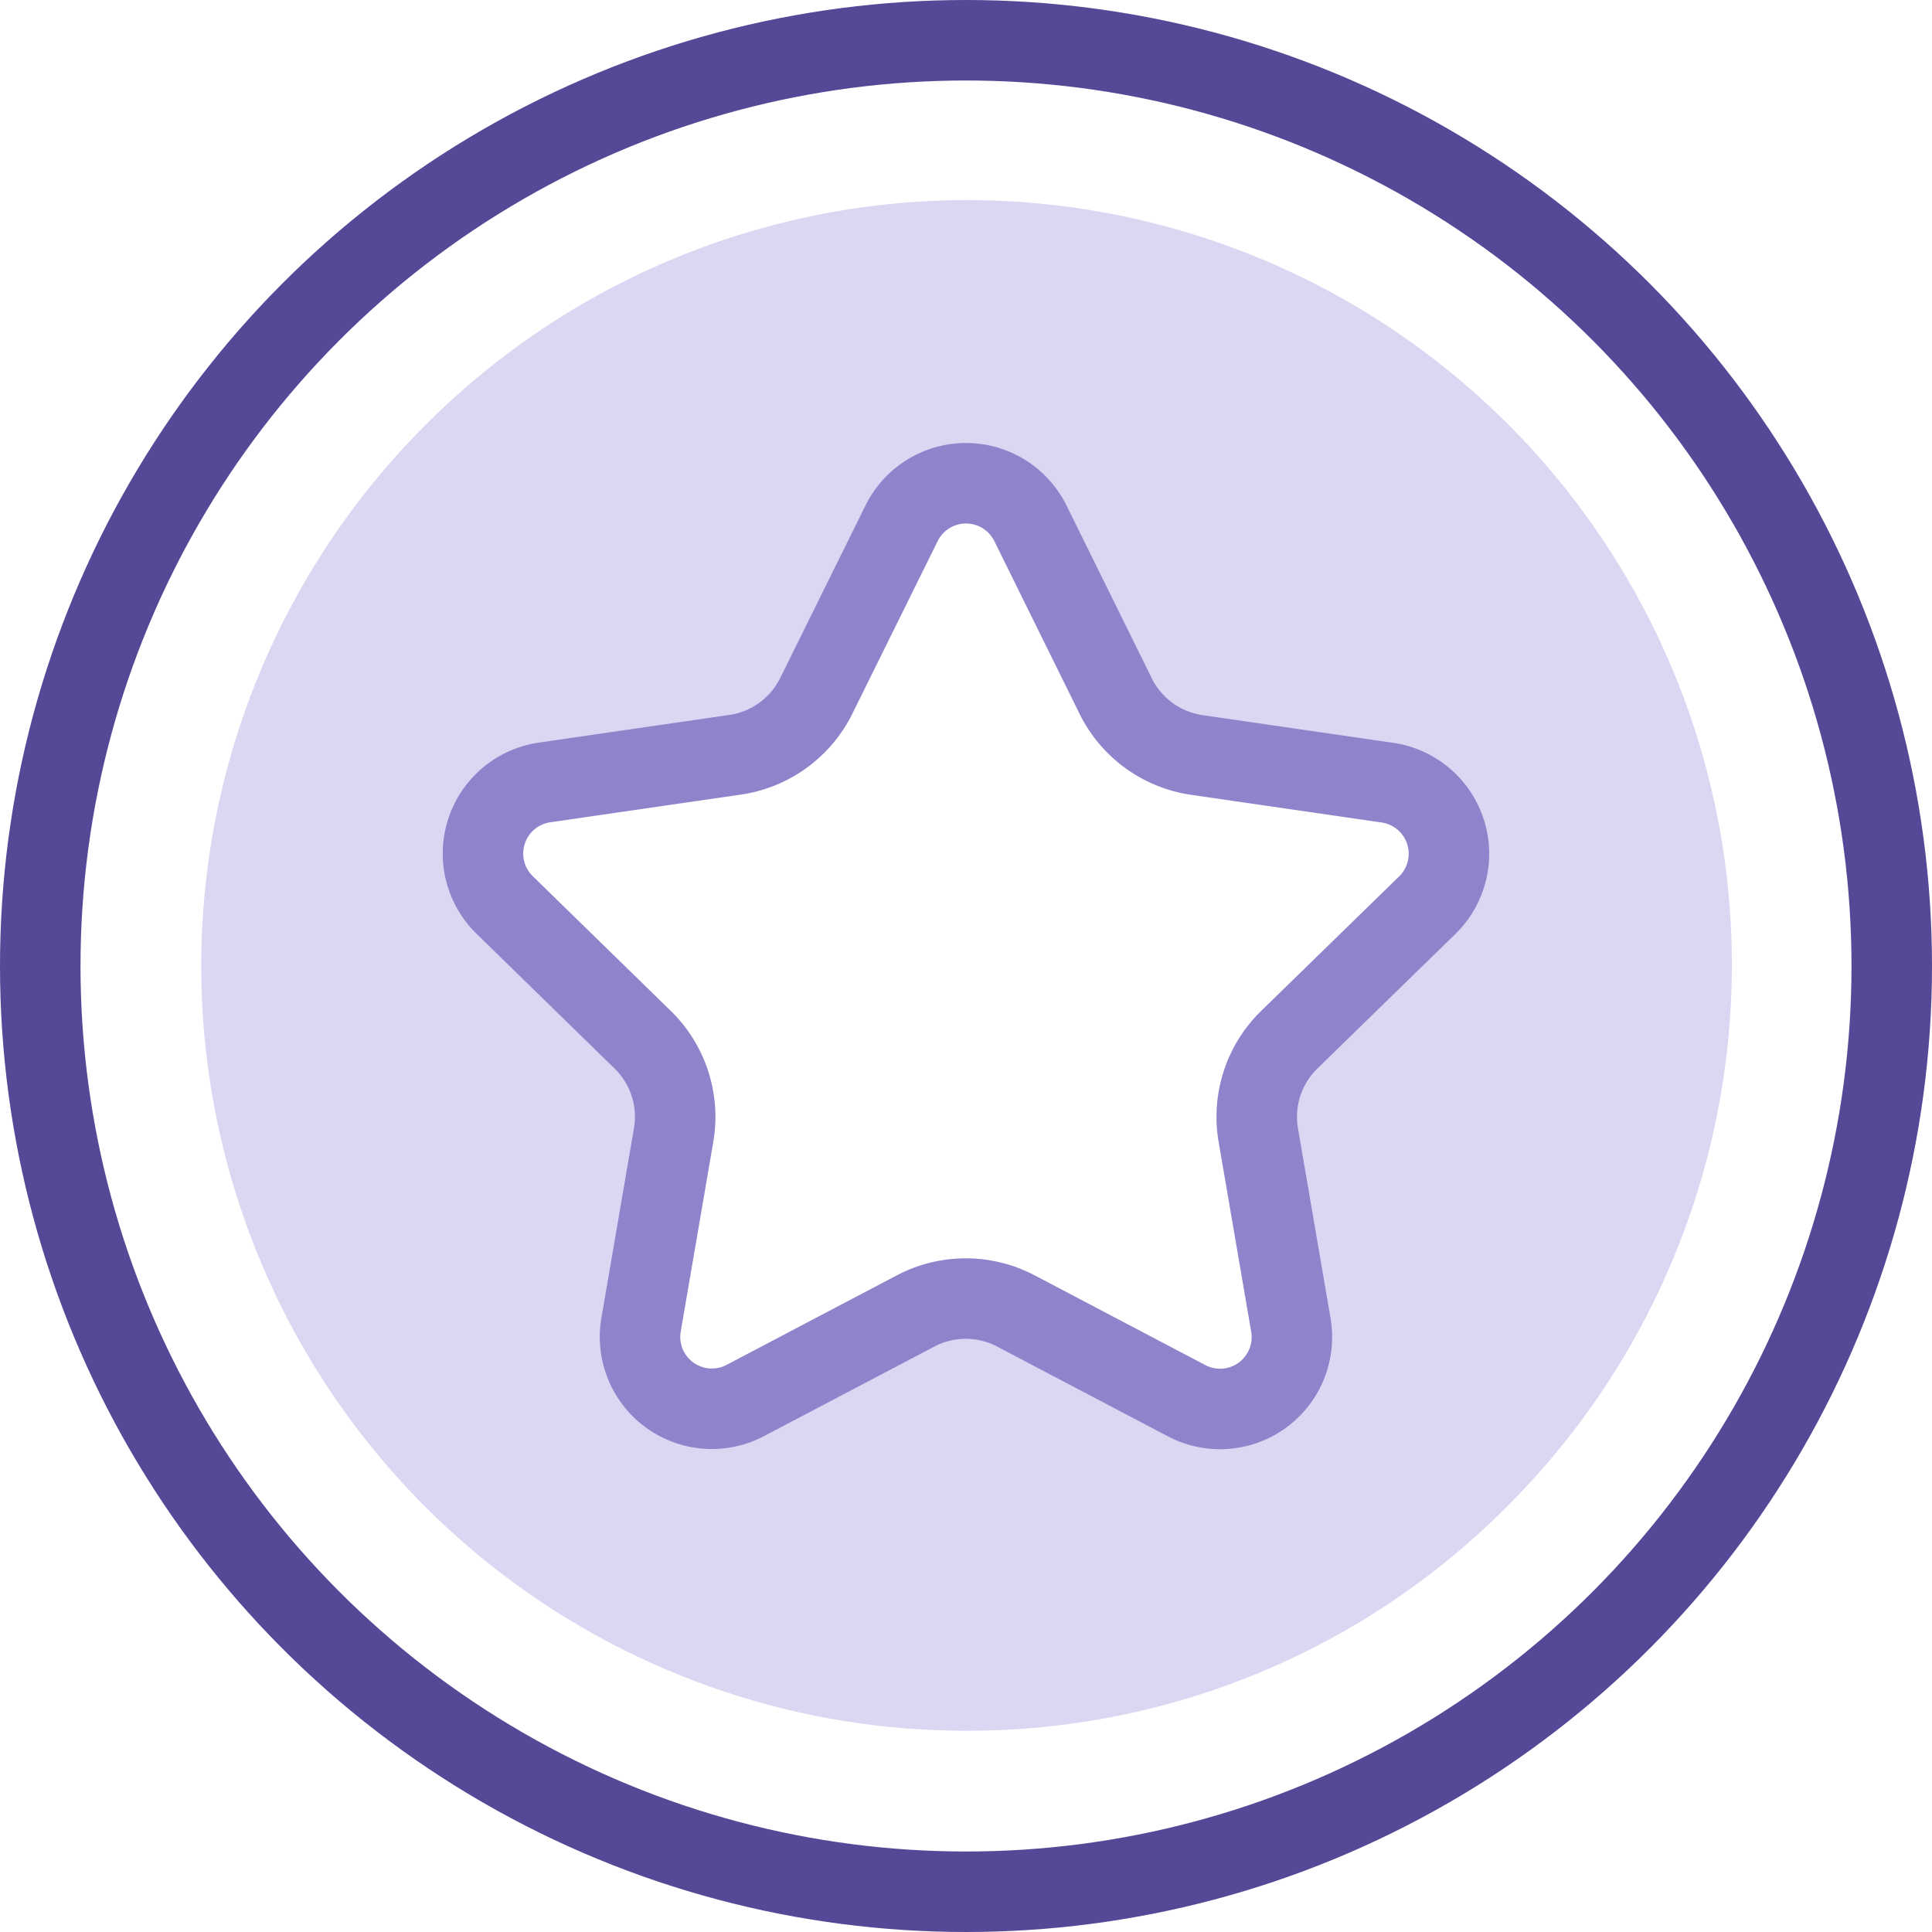
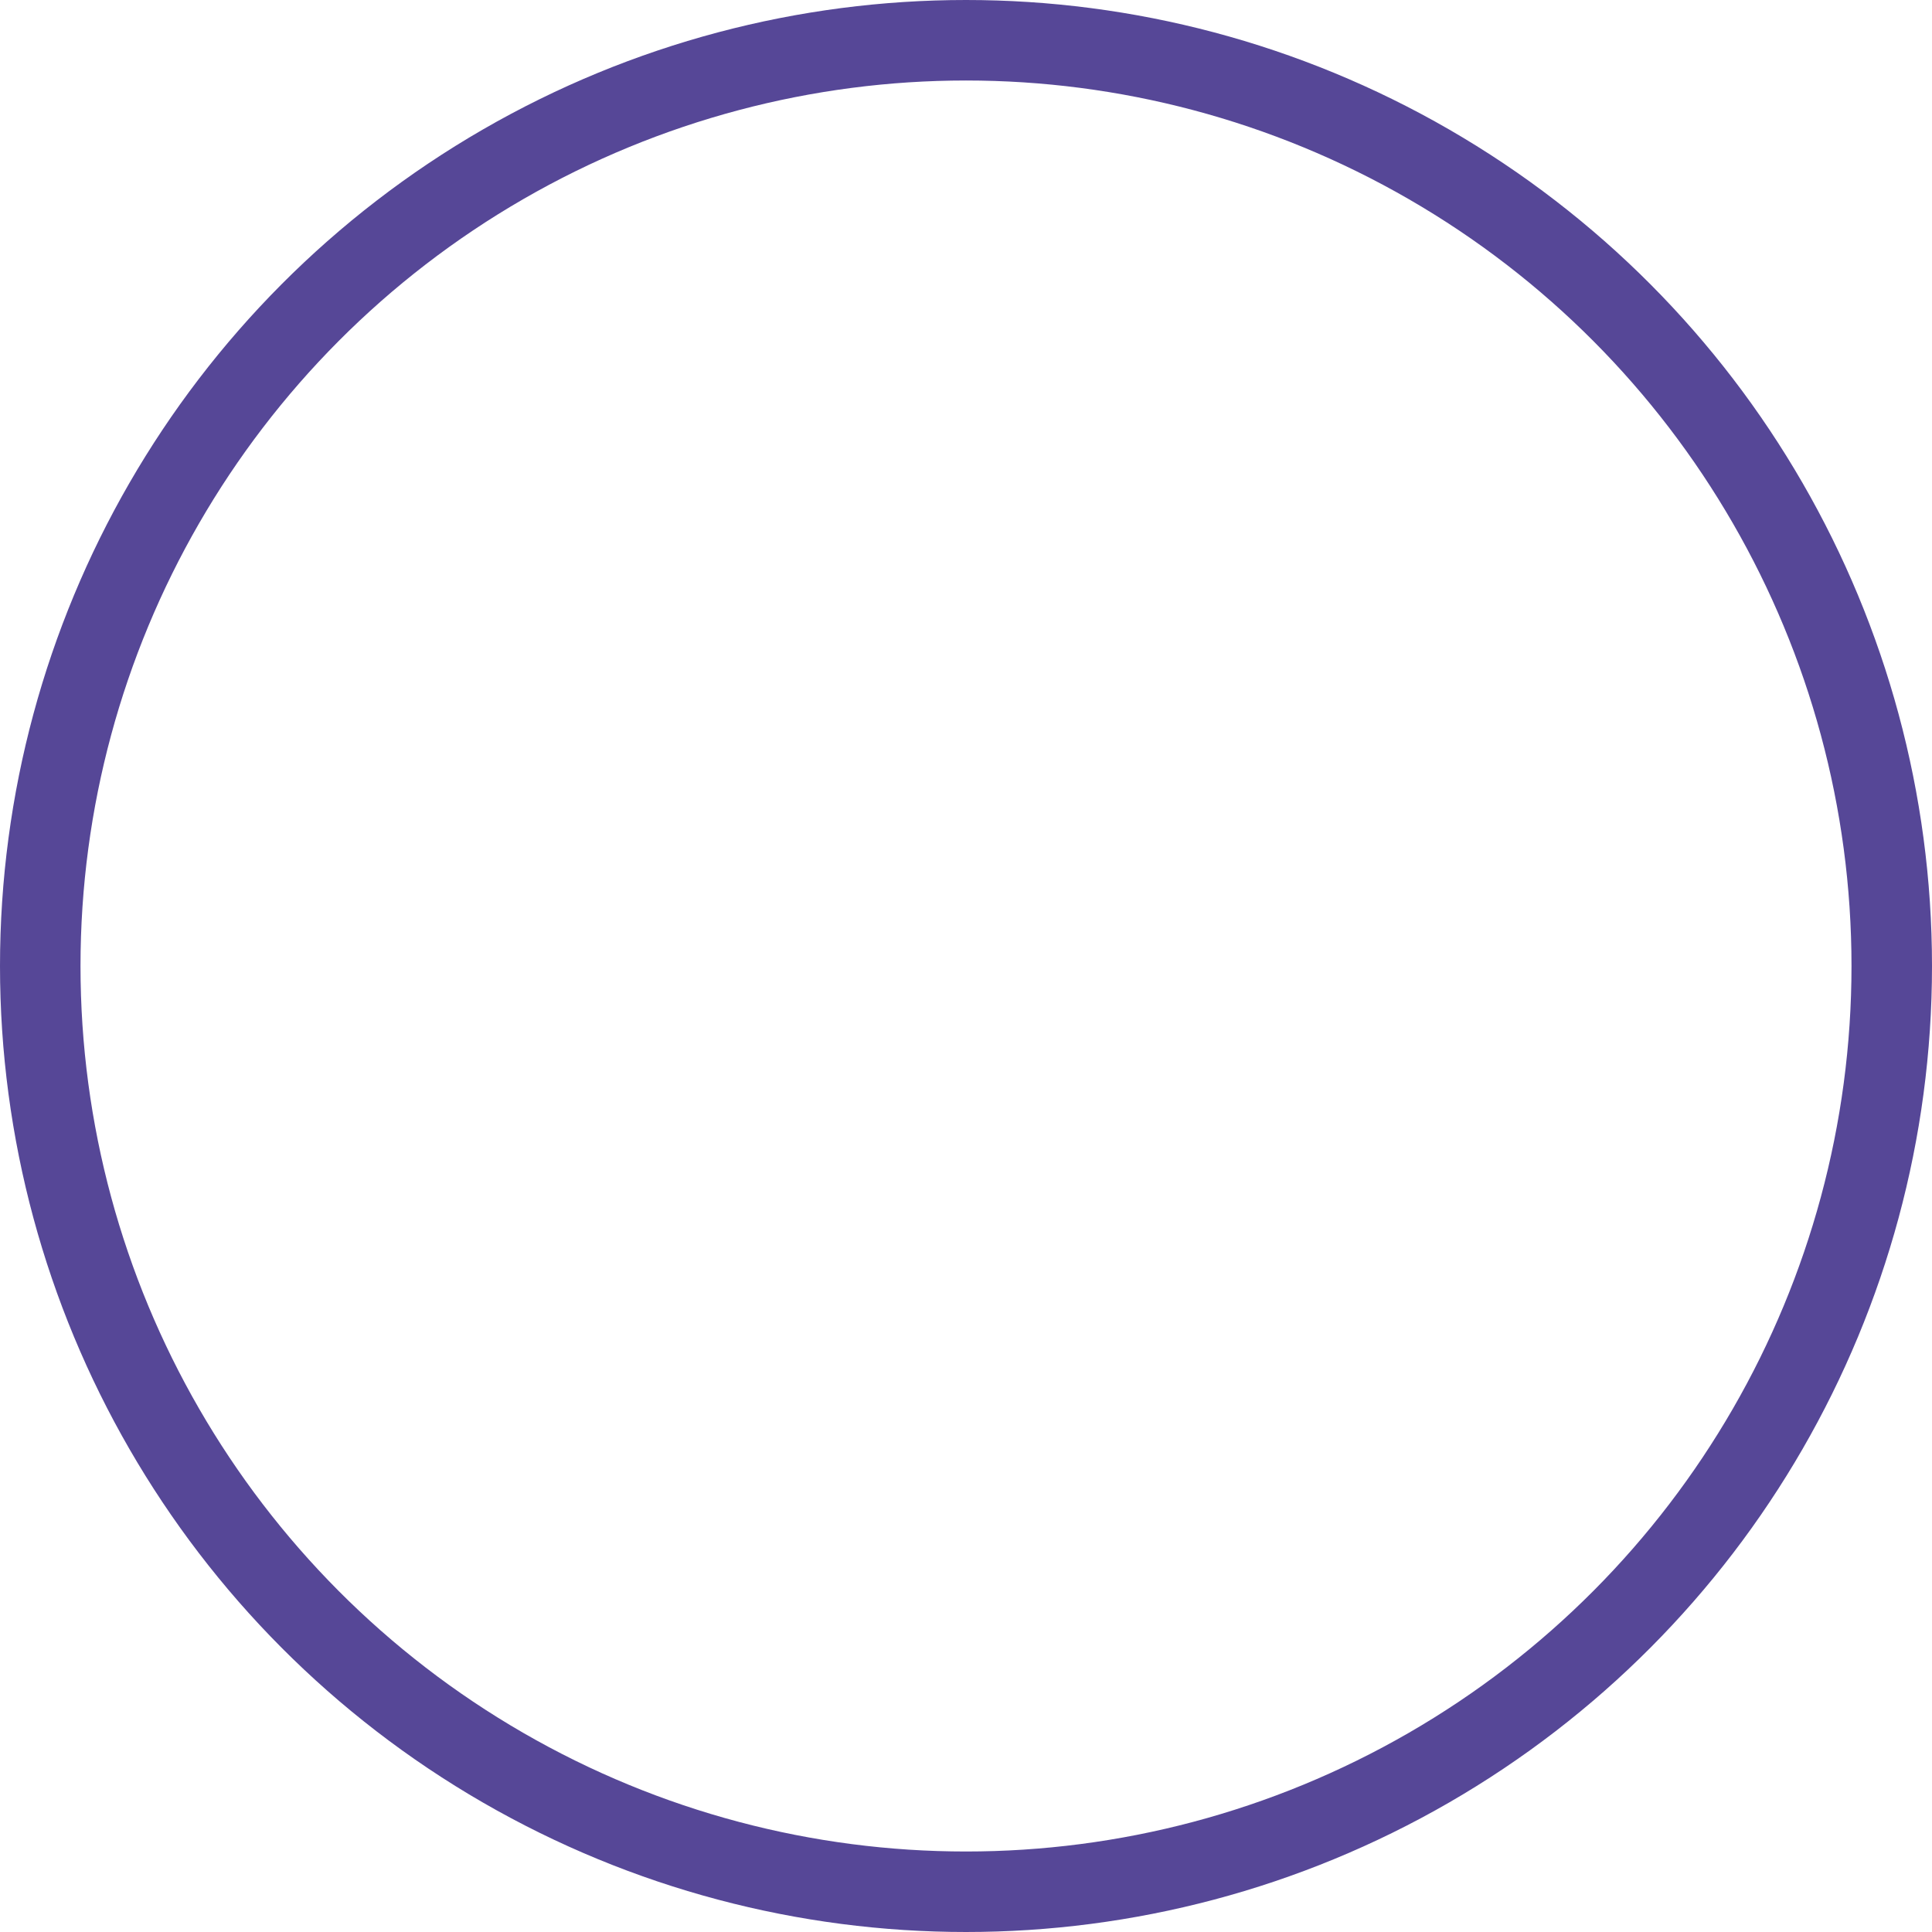
<svg xmlns="http://www.w3.org/2000/svg" width="48" height="48" viewBox="0 0 48 48">
  <g id="branding" transform="translate(1 1)">
-     <path id="Combined_Shape" data-name="Combined Shape" d="M19,38A19,19,0,0,1,5.565,5.565a19,19,0,1,1,26.87,26.87A18.876,18.876,0,0,1,19,38ZM19,7a1.776,1.776,0,0,0-1.6,1l-2.118,4.292a2.679,2.679,0,0,1-2.016,1.464l-4.737.689a1.785,1.785,0,0,0-.989,3.045l3.427,3.341a2.678,2.678,0,0,1,.77,2.37l-.809,4.717a1.784,1.784,0,0,0,2.589,1.882l4.237-2.227a2.679,2.679,0,0,1,2.491,0l4.237,2.227a1.785,1.785,0,0,0,2.288-.549,1.771,1.771,0,0,0,.3-1.333L26.263,23.2a2.678,2.678,0,0,1,.77-2.37l3.427-3.341a1.8,1.8,0,0,0,.521-1.021,1.785,1.785,0,0,0-1.51-2.023l-4.737-.689a2.679,2.679,0,0,1-2.016-1.464L20.6,8a1.8,1.8,0,0,0-.811-.811A1.768,1.768,0,0,0,19,7Z" transform="translate(4 4)" fill="#dcd6f3" />
    <circle id="Oval" cx="23" cy="23" r="23" fill="none" stroke="#564797" stroke-linecap="round" stroke-linejoin="round" stroke-miterlimit="10" stroke-width="2" />
-     <path id="Star" d="M10.754,20.567,6.517,22.795a1.785,1.785,0,0,1-2.59-1.882L4.736,16.2a2.677,2.677,0,0,0-.77-2.37L.539,10.485A1.785,1.785,0,0,1,1.528,7.44l4.736-.688A2.678,2.678,0,0,0,8.281,5.287L10.4,1a1.785,1.785,0,0,1,3.2,0l2.118,4.292a2.678,2.678,0,0,0,2.016,1.465l4.736.688a1.785,1.785,0,0,1,.989,3.045l-3.427,3.341a2.677,2.677,0,0,0-.77,2.37l.809,4.717a1.785,1.785,0,0,1-2.59,1.882l-4.236-2.227A2.678,2.678,0,0,0,10.754,20.567Z" transform="translate(11 11)" fill="none" stroke="#9183cb" stroke-linecap="round" stroke-linejoin="round" stroke-miterlimit="10" stroke-width="2" />
  </g>
</svg>